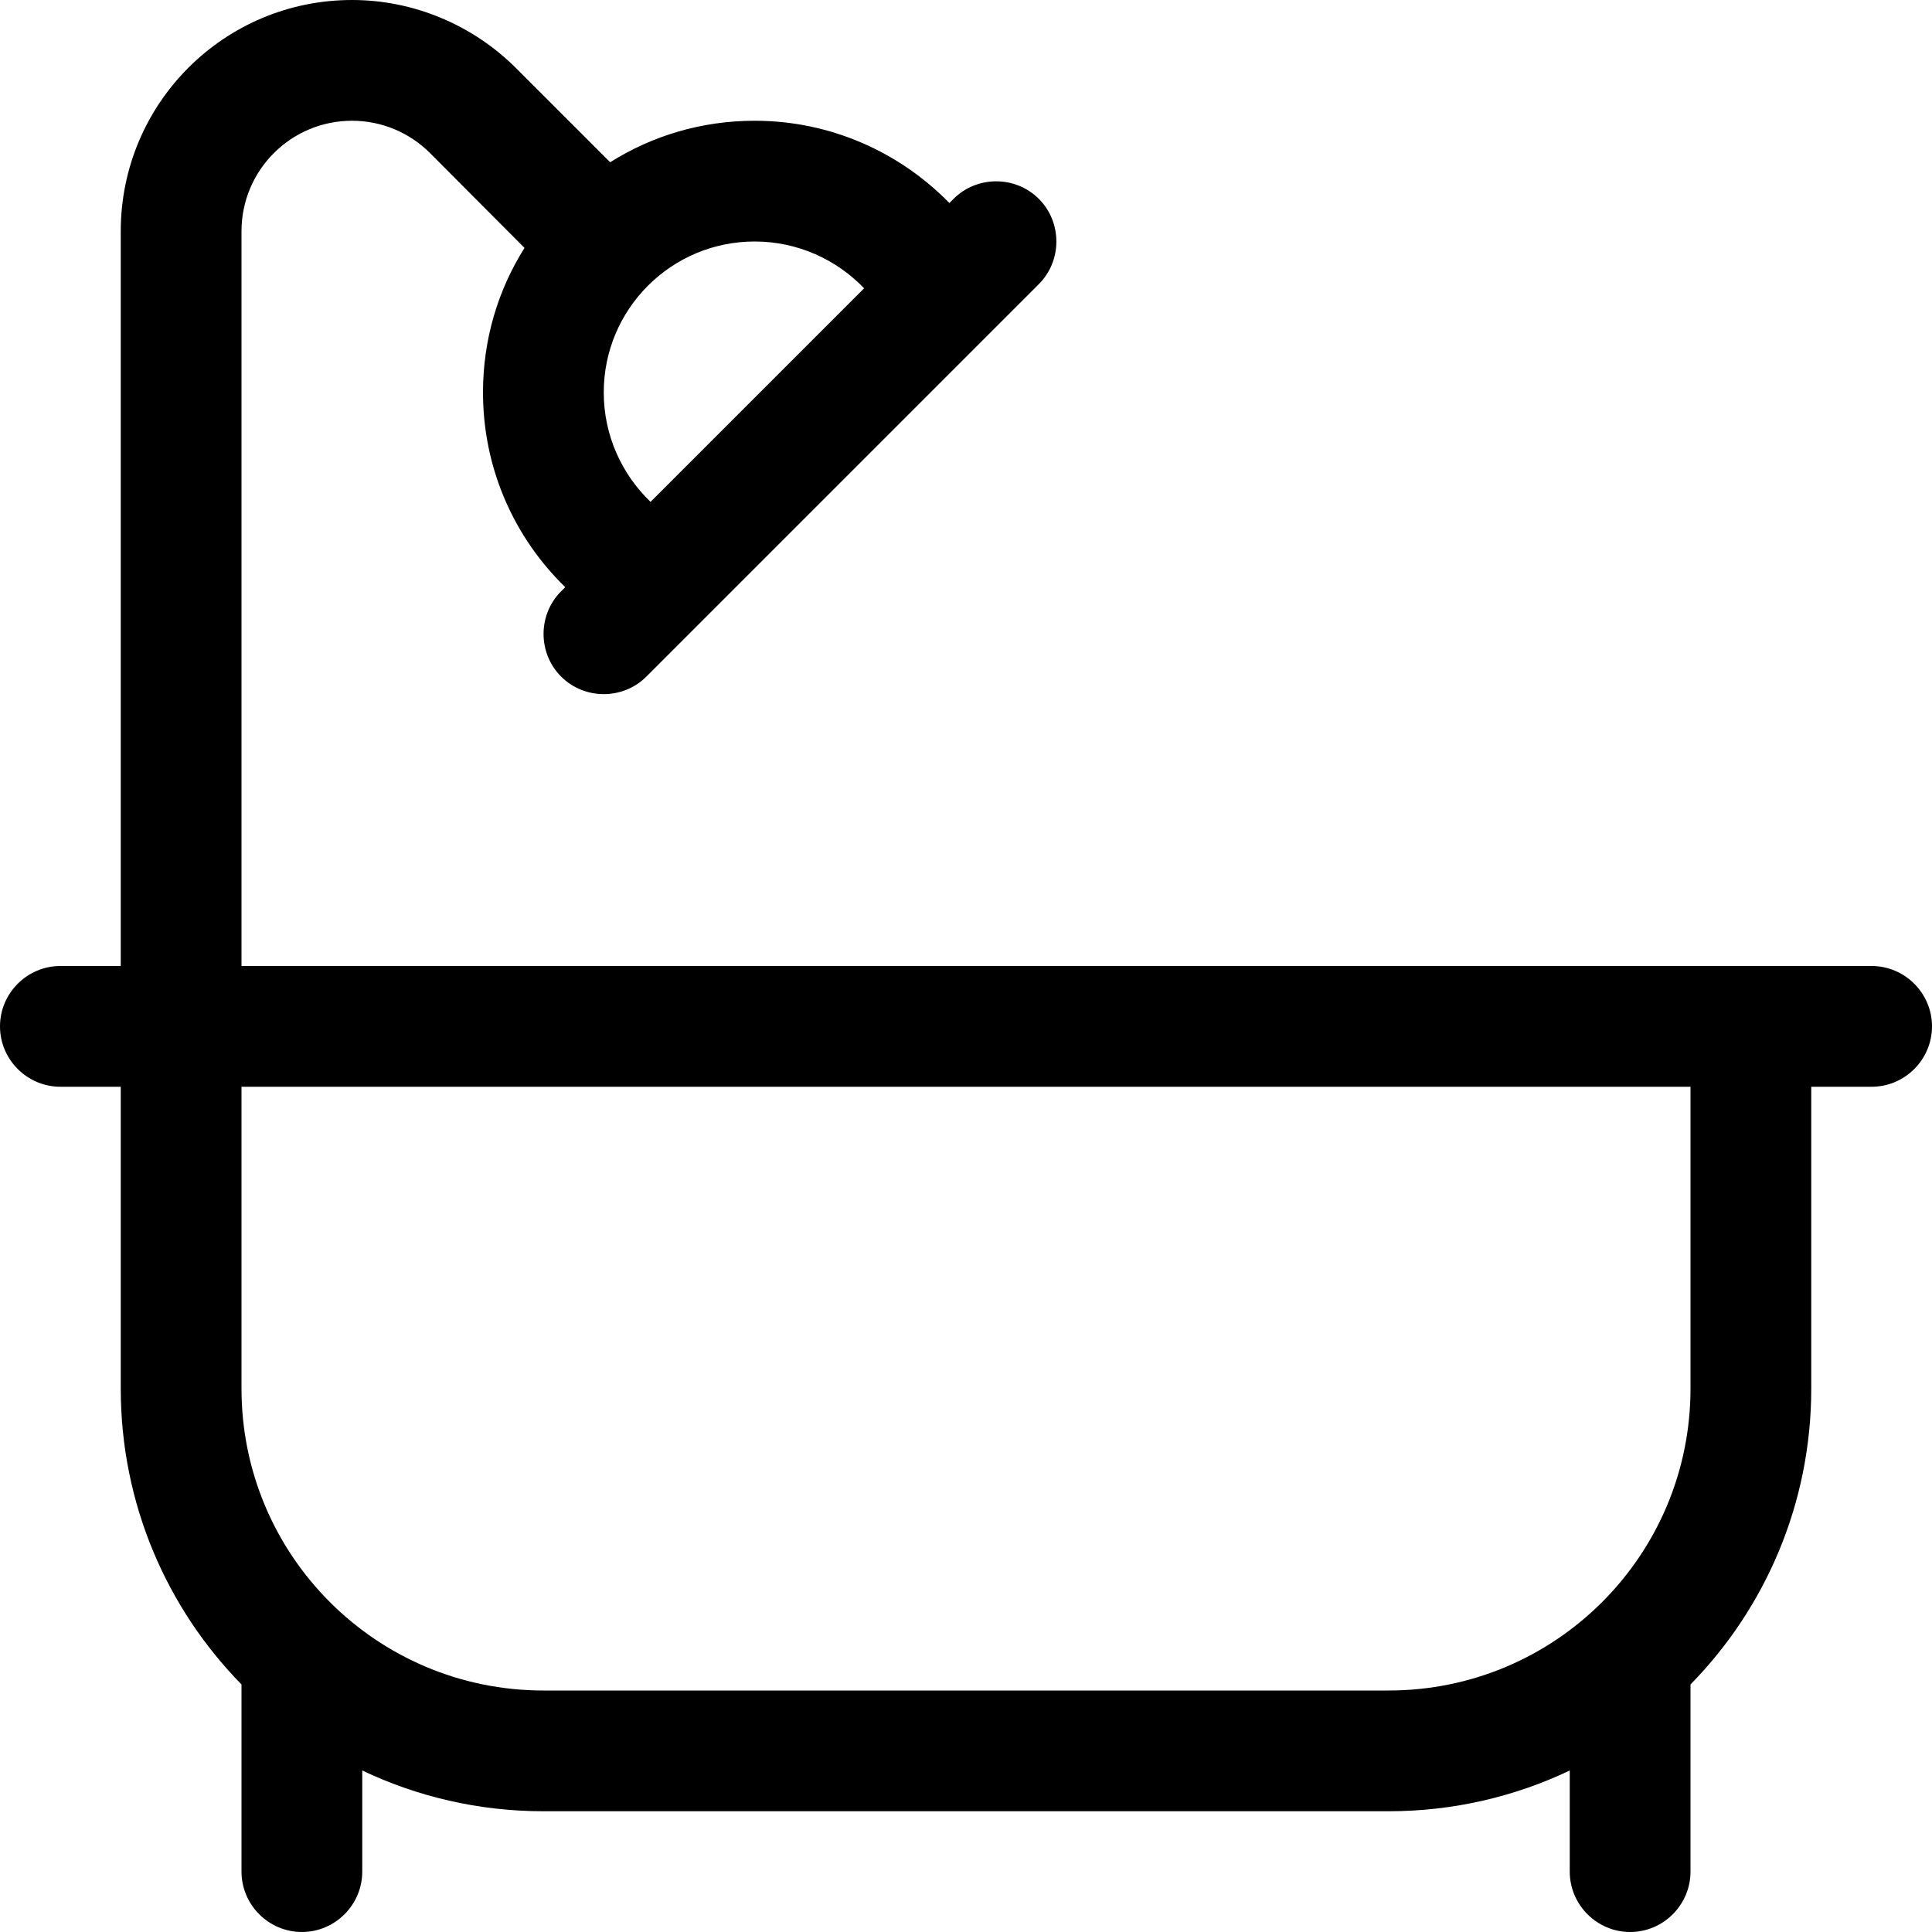
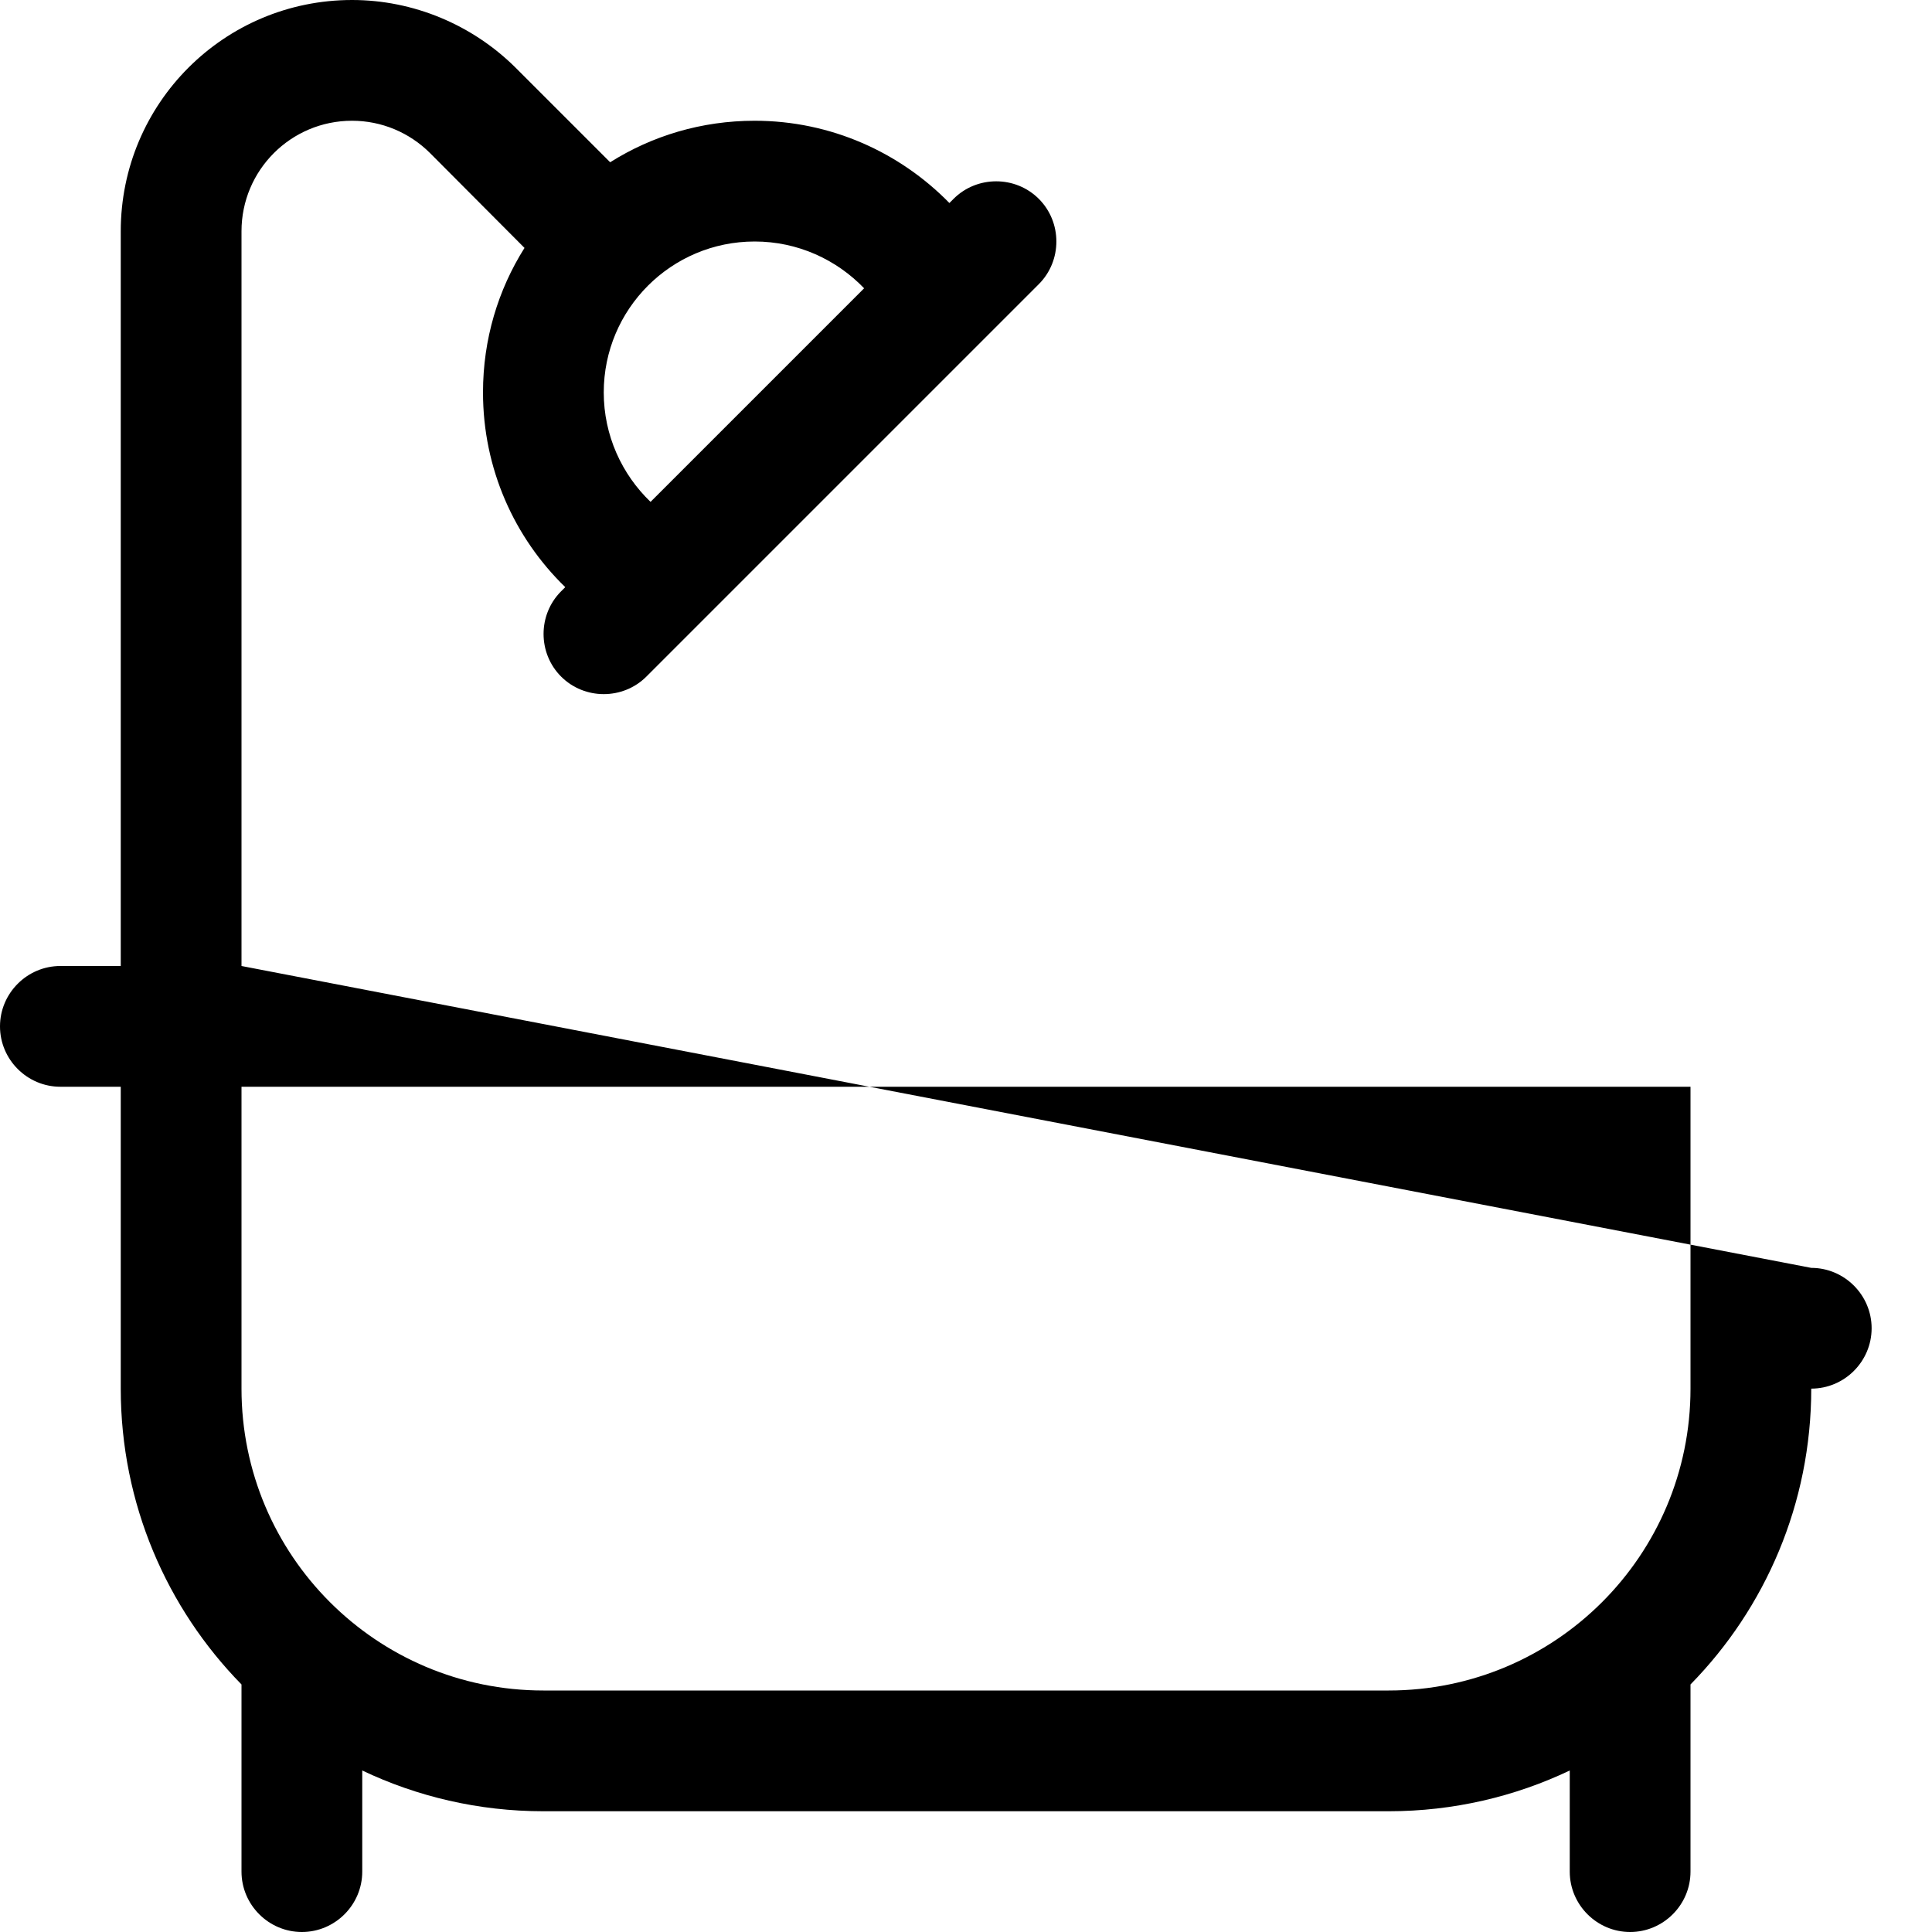
<svg xmlns="http://www.w3.org/2000/svg" viewBox="0 0 512 512">
-   <path fill="currentColor" d="M64 61.3c0-16.2 13.1-29.3 29.3-29.3 7.8 0 15.2 3.1 20.7 8.6L139 65.7c-7 11.1-11 24.2-11 38.3 0 20.2 8.3 38.5 21.8 51.6l-1.1 1.1c-6.2 6.2-6.2 16.4 0 22.6s16.4 6.2 22.6 0l104-104c6.2-6.2 6.2-16.4 0-22.6s-16.4-6.2-22.6 0l-1.1 1.1c-13.1-13.4-31.4-21.8-51.6-21.8-14.1 0-27.2 4-38.3 11L136.6 17.9C125.1 6.5 109.5 0 93.3 0 59.4 0 32 27.4 32 61.3l0 194.7-16 0c-8.8 0-16 7.2-16 16s7.2 16 16 16l16 0 0 80c0 30.5 12.2 58.2 32 78.4L64 496c0 8.8 7.2 16 16 16s16-7.2 16-16l0-26.8c14.5 6.9 30.8 10.8 48 10.8l224 0c17.2 0 33.5-3.9 48-10.8l0 26.8c0 8.8 7.2 16 16 16s16-7.2 16-16l0-49.6c19.8-20.2 32-47.9 32-78.4l0-80 16 0c8.8 0 16-7.2 16-16s-7.2-16-16-16L64 256 64 61.3zM229 76.4L172.4 133c-7.6-7.3-12.4-17.6-12.4-29 0-22.1 17.9-40 40-40 11.4 0 21.7 4.8 29 12.4zM64 288l384 0 0 80c0 44.2-35.8 80-80 80l-224 0c-44.2 0-80-35.8-80-80l0-80z" />
+   <path fill="currentColor" d="M64 61.3c0-16.2 13.1-29.3 29.3-29.3 7.8 0 15.2 3.1 20.7 8.6L139 65.7c-7 11.1-11 24.2-11 38.3 0 20.2 8.3 38.5 21.8 51.6l-1.1 1.1c-6.2 6.2-6.2 16.4 0 22.6s16.4 6.2 22.6 0l104-104c6.2-6.2 6.2-16.4 0-22.6s-16.4-6.2-22.6 0l-1.1 1.1c-13.1-13.4-31.4-21.8-51.6-21.8-14.1 0-27.2 4-38.3 11L136.6 17.9C125.1 6.5 109.5 0 93.3 0 59.4 0 32 27.4 32 61.3l0 194.7-16 0c-8.8 0-16 7.2-16 16s7.2 16 16 16l16 0 0 80c0 30.5 12.2 58.2 32 78.4L64 496c0 8.8 7.2 16 16 16s16-7.2 16-16l0-26.8c14.5 6.9 30.8 10.8 48 10.8l224 0c17.2 0 33.5-3.9 48-10.8l0 26.8c0 8.8 7.2 16 16 16s16-7.2 16-16l0-49.6c19.8-20.2 32-47.9 32-78.4c8.8 0 16-7.2 16-16s-7.2-16-16-16L64 256 64 61.3zM229 76.4L172.4 133c-7.6-7.3-12.4-17.6-12.4-29 0-22.1 17.9-40 40-40 11.4 0 21.7 4.8 29 12.4zM64 288l384 0 0 80c0 44.2-35.8 80-80 80l-224 0c-44.2 0-80-35.8-80-80l0-80z" />
</svg>